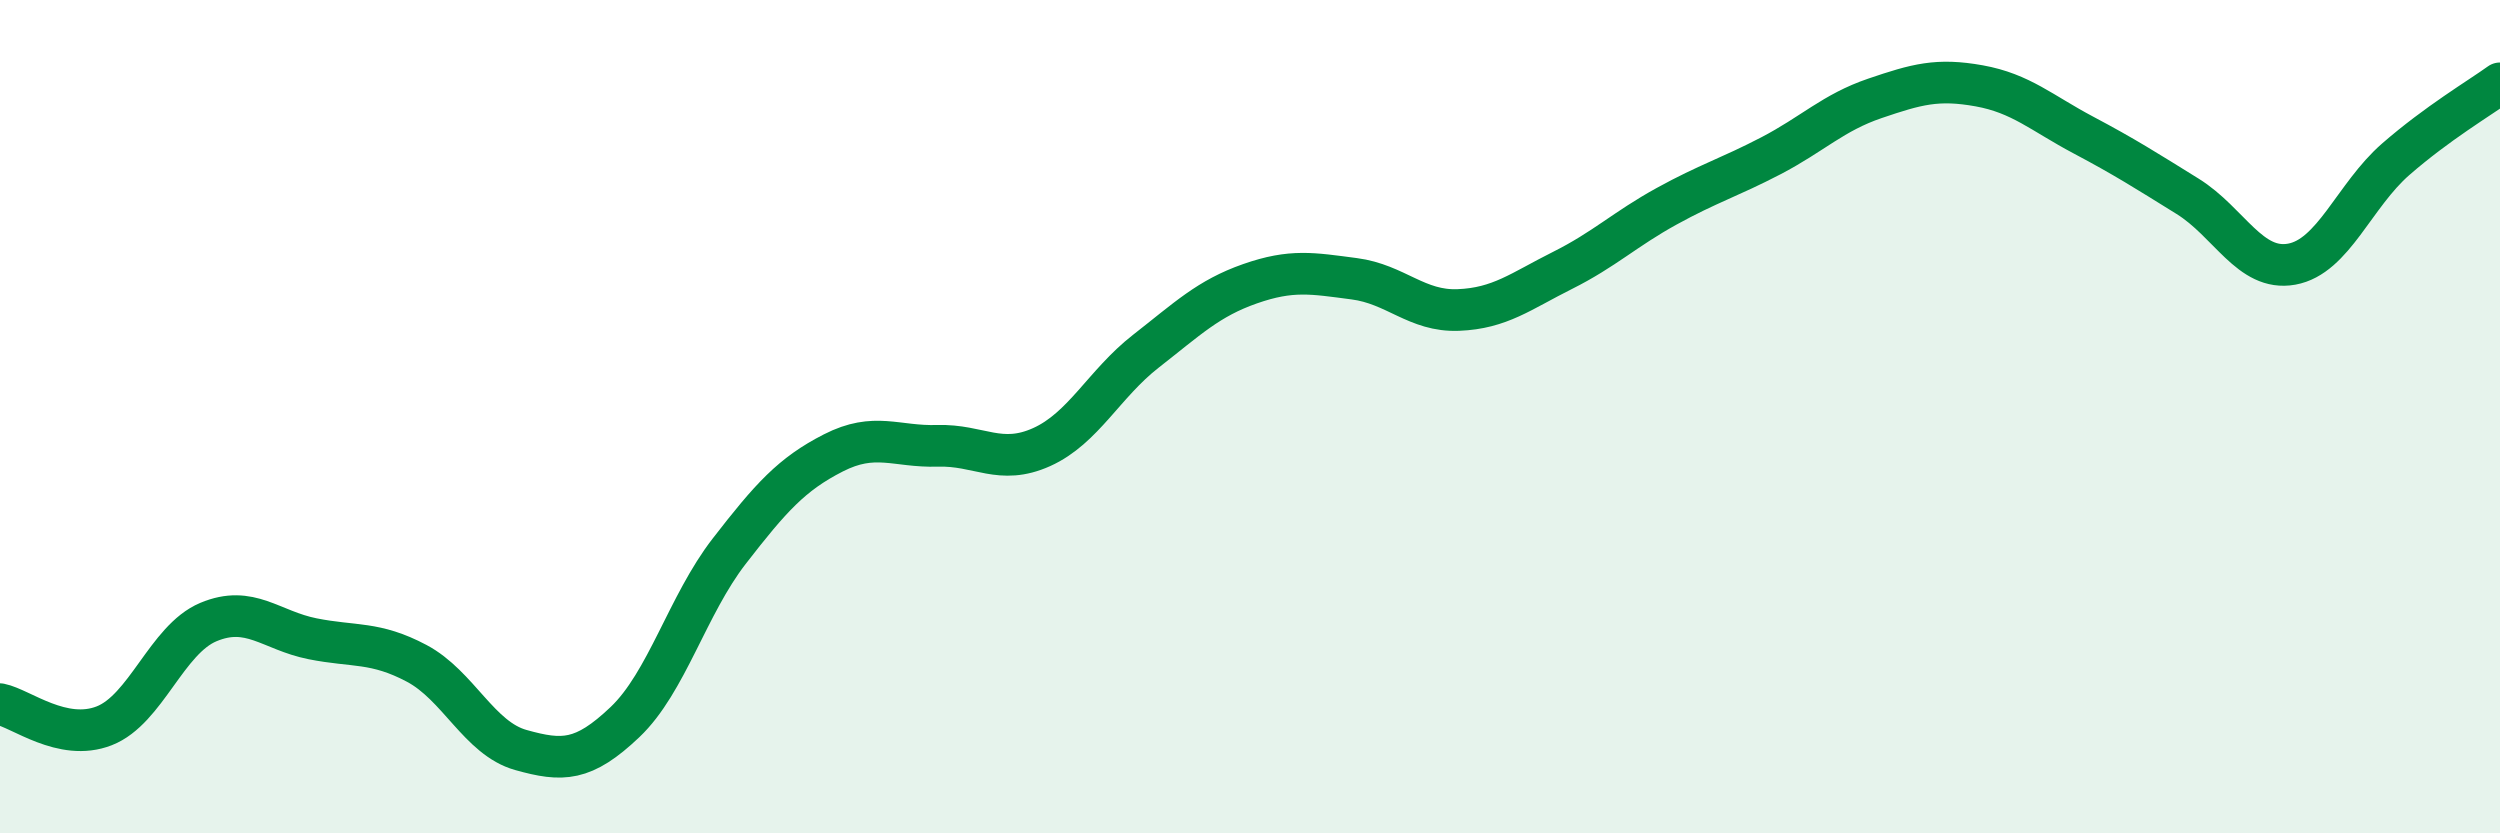
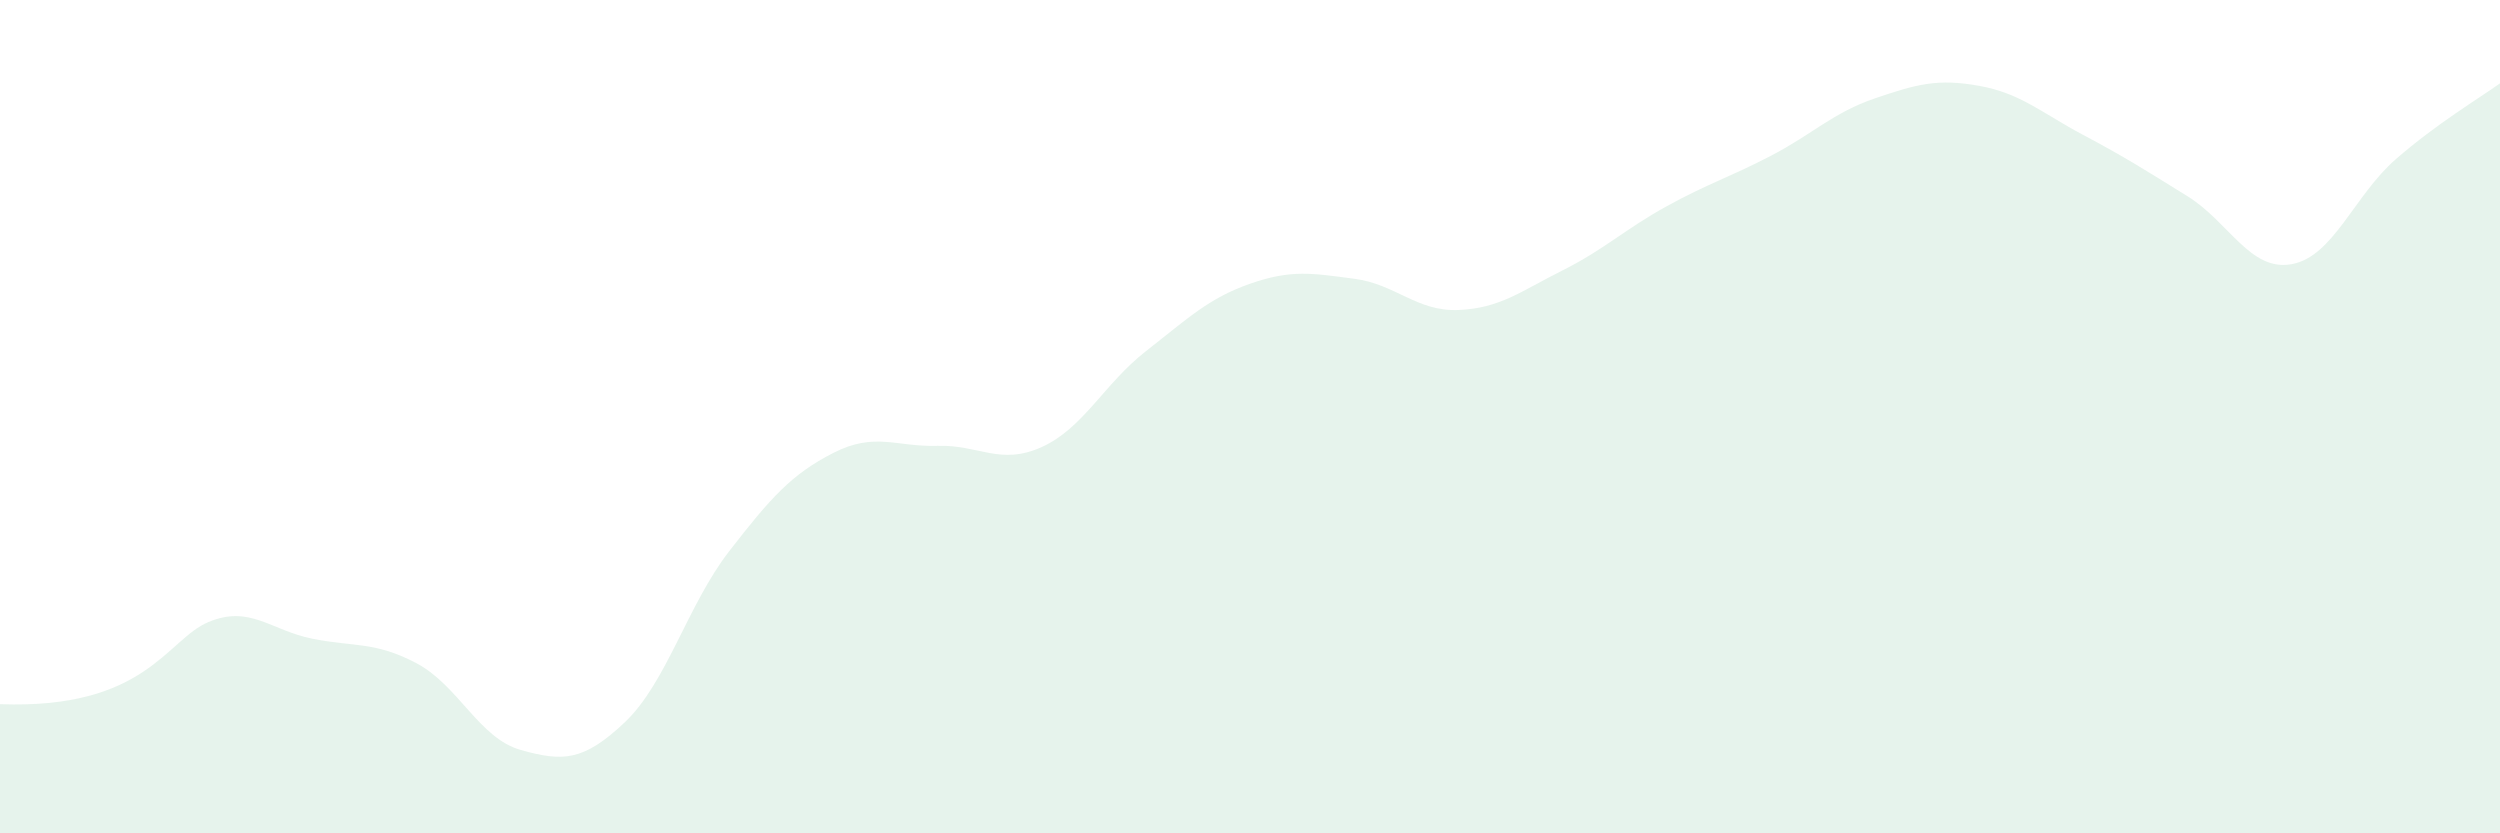
<svg xmlns="http://www.w3.org/2000/svg" width="60" height="20" viewBox="0 0 60 20">
-   <path d="M 0,16.9 C 0.5,17 1.5,17.81 2.5,17.42 C 3.5,17.03 4,15.35 5,14.93 C 6,14.51 6.5,15.13 7.5,15.33 C 8.5,15.53 9,15.39 10,15.92 C 11,16.45 11.5,17.72 12.5,18 C 13.5,18.28 14,18.28 15,17.33 C 16,16.38 16.5,14.52 17.5,13.23 C 18.5,11.94 19,11.38 20,10.87 C 21,10.36 21.5,10.73 22.5,10.7 C 23.5,10.67 24,11.18 25,10.73 C 26,10.28 26.5,9.21 27.5,8.43 C 28.5,7.65 29,7.16 30,6.81 C 31,6.46 31.5,6.56 32.5,6.69 C 33.5,6.82 34,7.48 35,7.44 C 36,7.4 36.5,6.99 37.5,6.49 C 38.5,5.99 39,5.5 40,4.95 C 41,4.4 41.5,4.26 42.5,3.74 C 43.5,3.22 44,2.7 45,2.36 C 46,2.02 46.5,1.88 47.5,2.06 C 48.5,2.24 49,2.71 50,3.24 C 51,3.77 51.5,4.09 52.5,4.71 C 53.5,5.33 54,6.52 55,6.34 C 56,6.16 56.5,4.69 57.5,3.82 C 58.5,2.95 59.5,2.36 60,2L60 20L0 20Z" fill="#008740" opacity="0.1" stroke-linecap="round" stroke-linejoin="round" />
-   <path d="M 0,16.9 C 0.5,17 1.5,17.81 2.5,17.42 C 3.5,17.03 4,15.35 5,14.93 C 6,14.51 6.5,15.13 7.5,15.33 C 8.5,15.53 9,15.39 10,15.92 C 11,16.45 11.5,17.72 12.5,18 C 13.5,18.28 14,18.28 15,17.33 C 16,16.38 16.5,14.52 17.5,13.23 C 18.5,11.94 19,11.38 20,10.87 C 21,10.36 21.5,10.73 22.5,10.7 C 23.5,10.67 24,11.18 25,10.73 C 26,10.28 26.5,9.21 27.5,8.43 C 28.5,7.65 29,7.16 30,6.81 C 31,6.46 31.5,6.56 32.5,6.69 C 33.5,6.82 34,7.48 35,7.44 C 36,7.4 36.5,6.99 37.5,6.49 C 38.5,5.99 39,5.5 40,4.95 C 41,4.4 41.5,4.26 42.5,3.74 C 43.5,3.22 44,2.7 45,2.36 C 46,2.02 46.5,1.88 47.5,2.06 C 48.5,2.24 49,2.71 50,3.24 C 51,3.77 51.5,4.09 52.5,4.71 C 53.5,5.33 54,6.52 55,6.34 C 56,6.16 56.5,4.69 57.5,3.82 C 58.5,2.95 59.5,2.36 60,2" stroke="#008740" stroke-width="1" fill="none" stroke-linecap="round" stroke-linejoin="round" />
+   <path d="M 0,16.9 C 3.5,17.03 4,15.35 5,14.93 C 6,14.51 6.5,15.13 7.5,15.33 C 8.5,15.53 9,15.39 10,15.92 C 11,16.45 11.5,17.72 12.5,18 C 13.5,18.28 14,18.28 15,17.33 C 16,16.38 16.5,14.52 17.5,13.23 C 18.5,11.94 19,11.38 20,10.87 C 21,10.36 21.5,10.73 22.5,10.7 C 23.5,10.67 24,11.18 25,10.73 C 26,10.28 26.5,9.21 27.5,8.43 C 28.5,7.65 29,7.16 30,6.81 C 31,6.46 31.5,6.56 32.5,6.69 C 33.5,6.82 34,7.48 35,7.44 C 36,7.4 36.5,6.99 37.5,6.49 C 38.5,5.99 39,5.5 40,4.95 C 41,4.4 41.5,4.26 42.5,3.74 C 43.5,3.22 44,2.7 45,2.36 C 46,2.02 46.5,1.88 47.5,2.06 C 48.5,2.24 49,2.71 50,3.24 C 51,3.77 51.5,4.09 52.5,4.71 C 53.5,5.33 54,6.52 55,6.34 C 56,6.16 56.5,4.69 57.5,3.82 C 58.5,2.95 59.5,2.36 60,2L60 20L0 20Z" fill="#008740" opacity="0.1" stroke-linecap="round" stroke-linejoin="round" />
</svg>